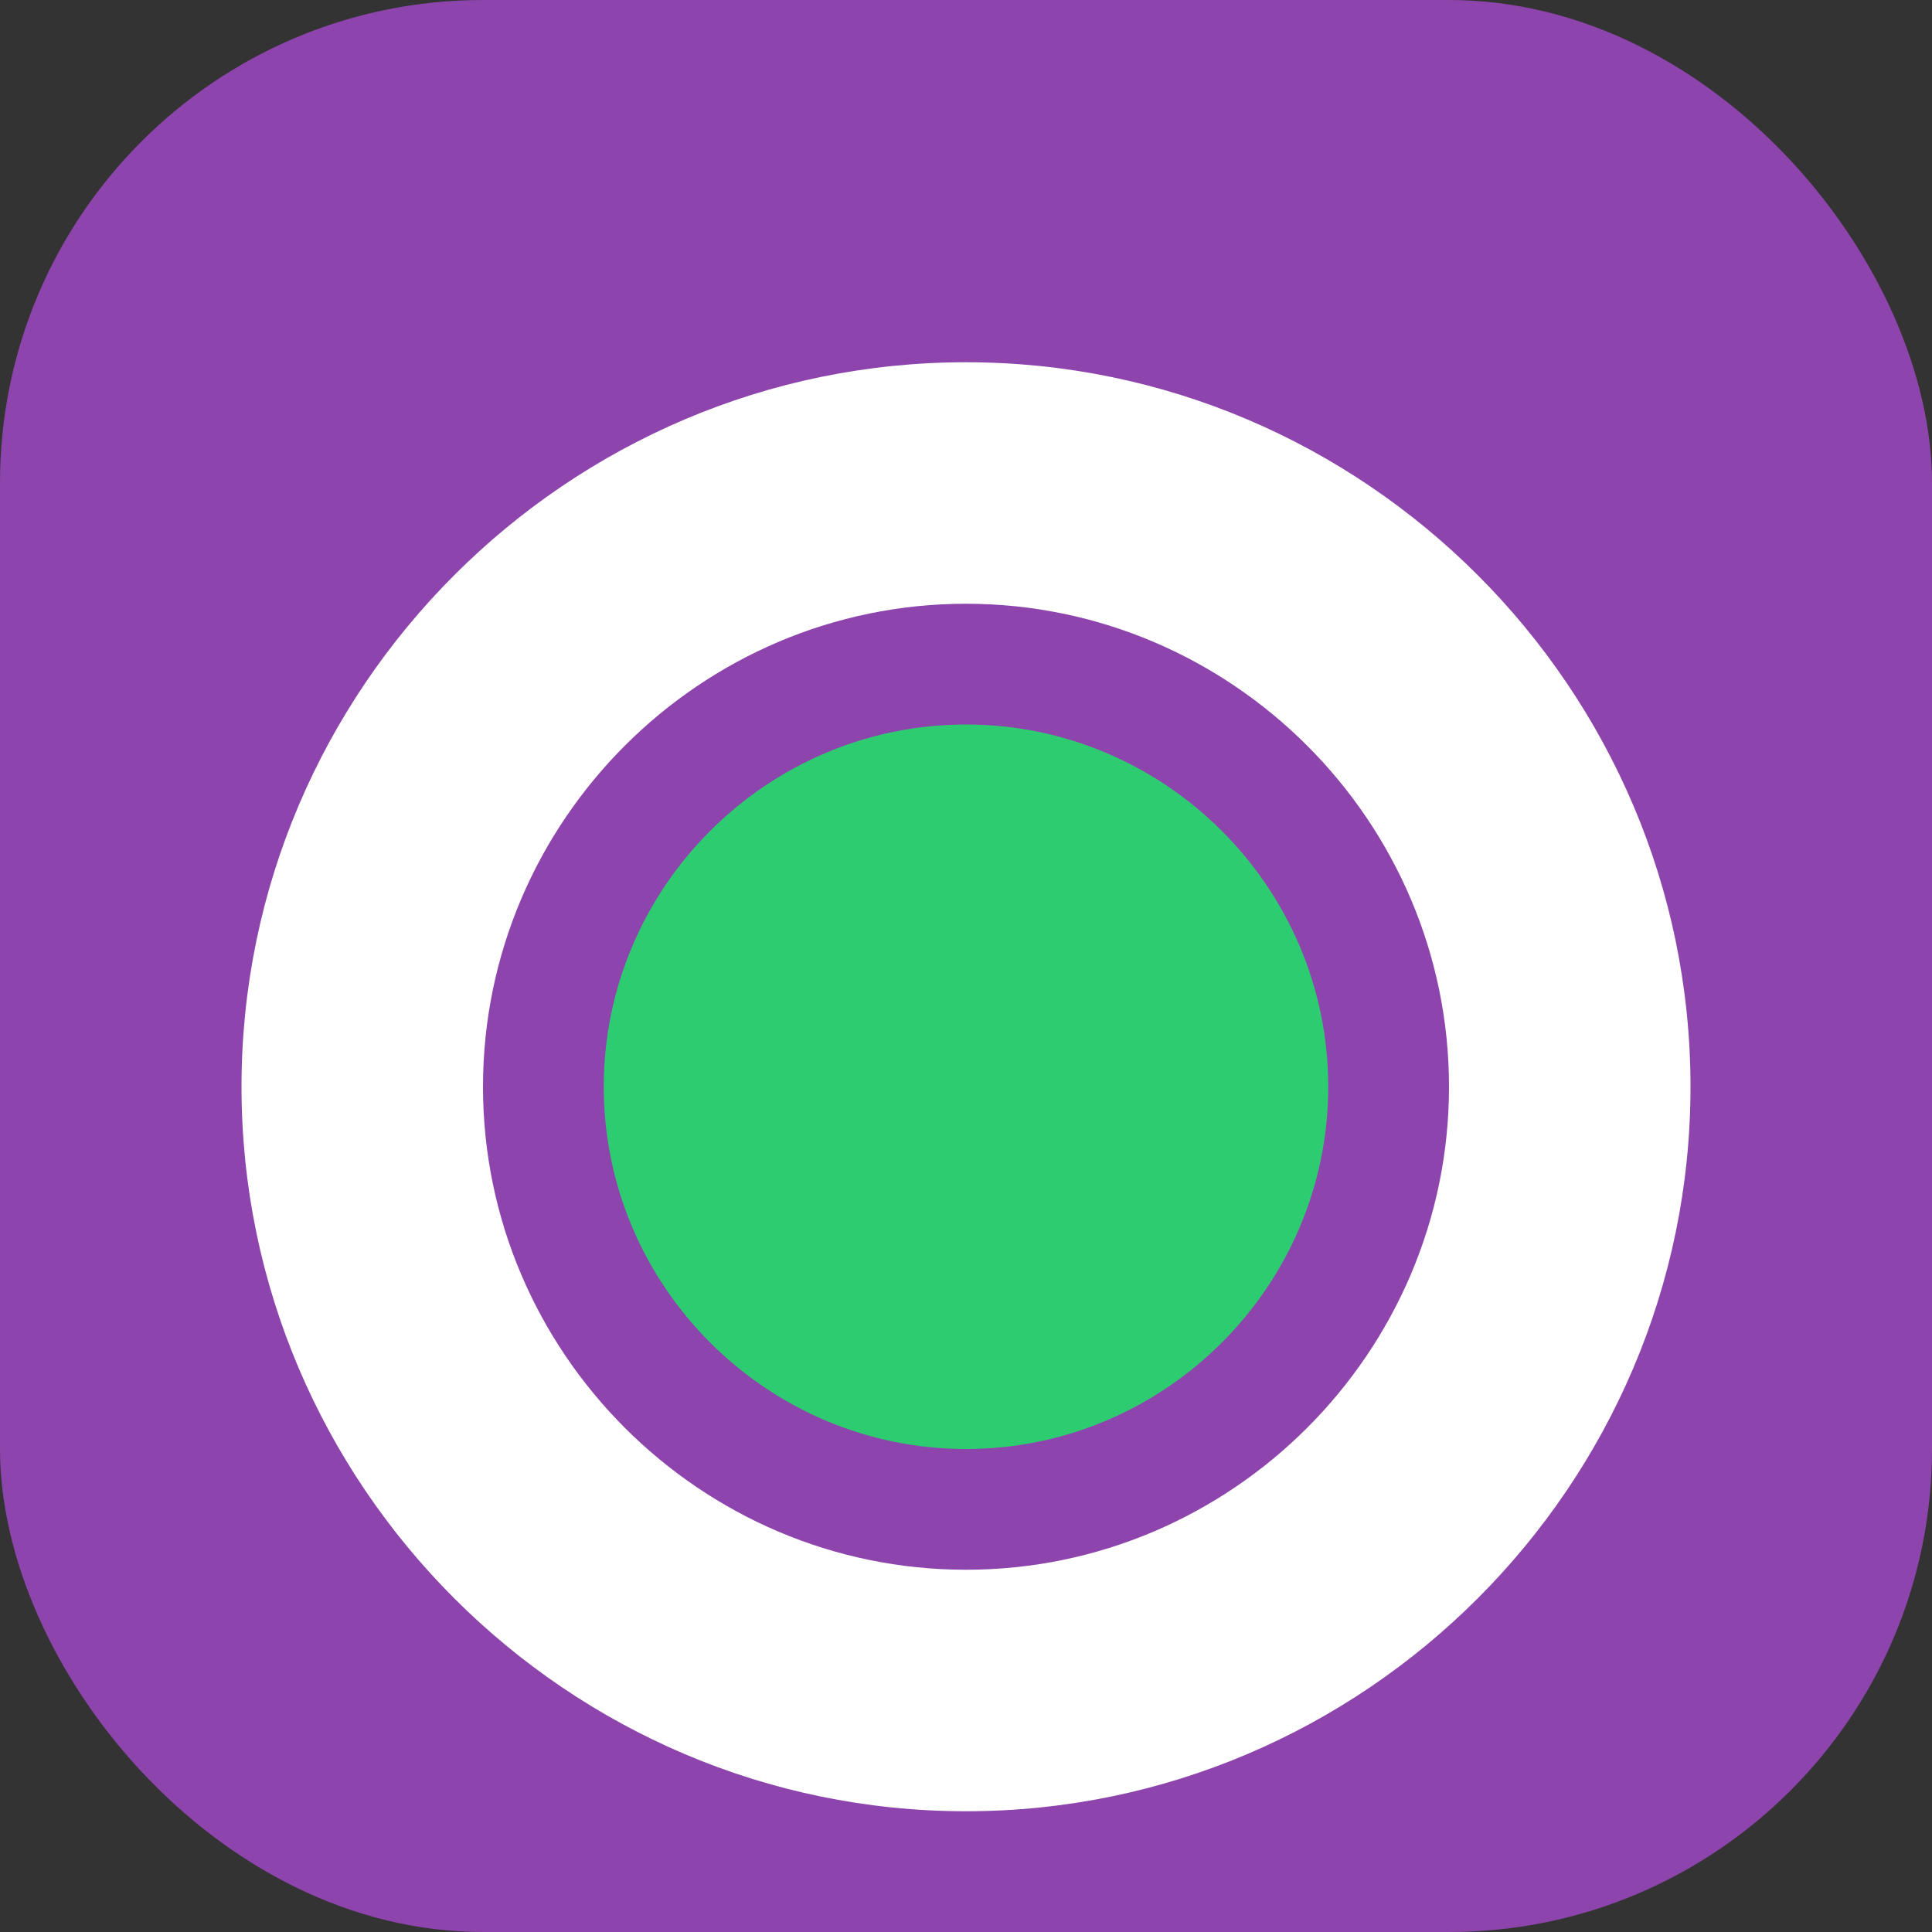
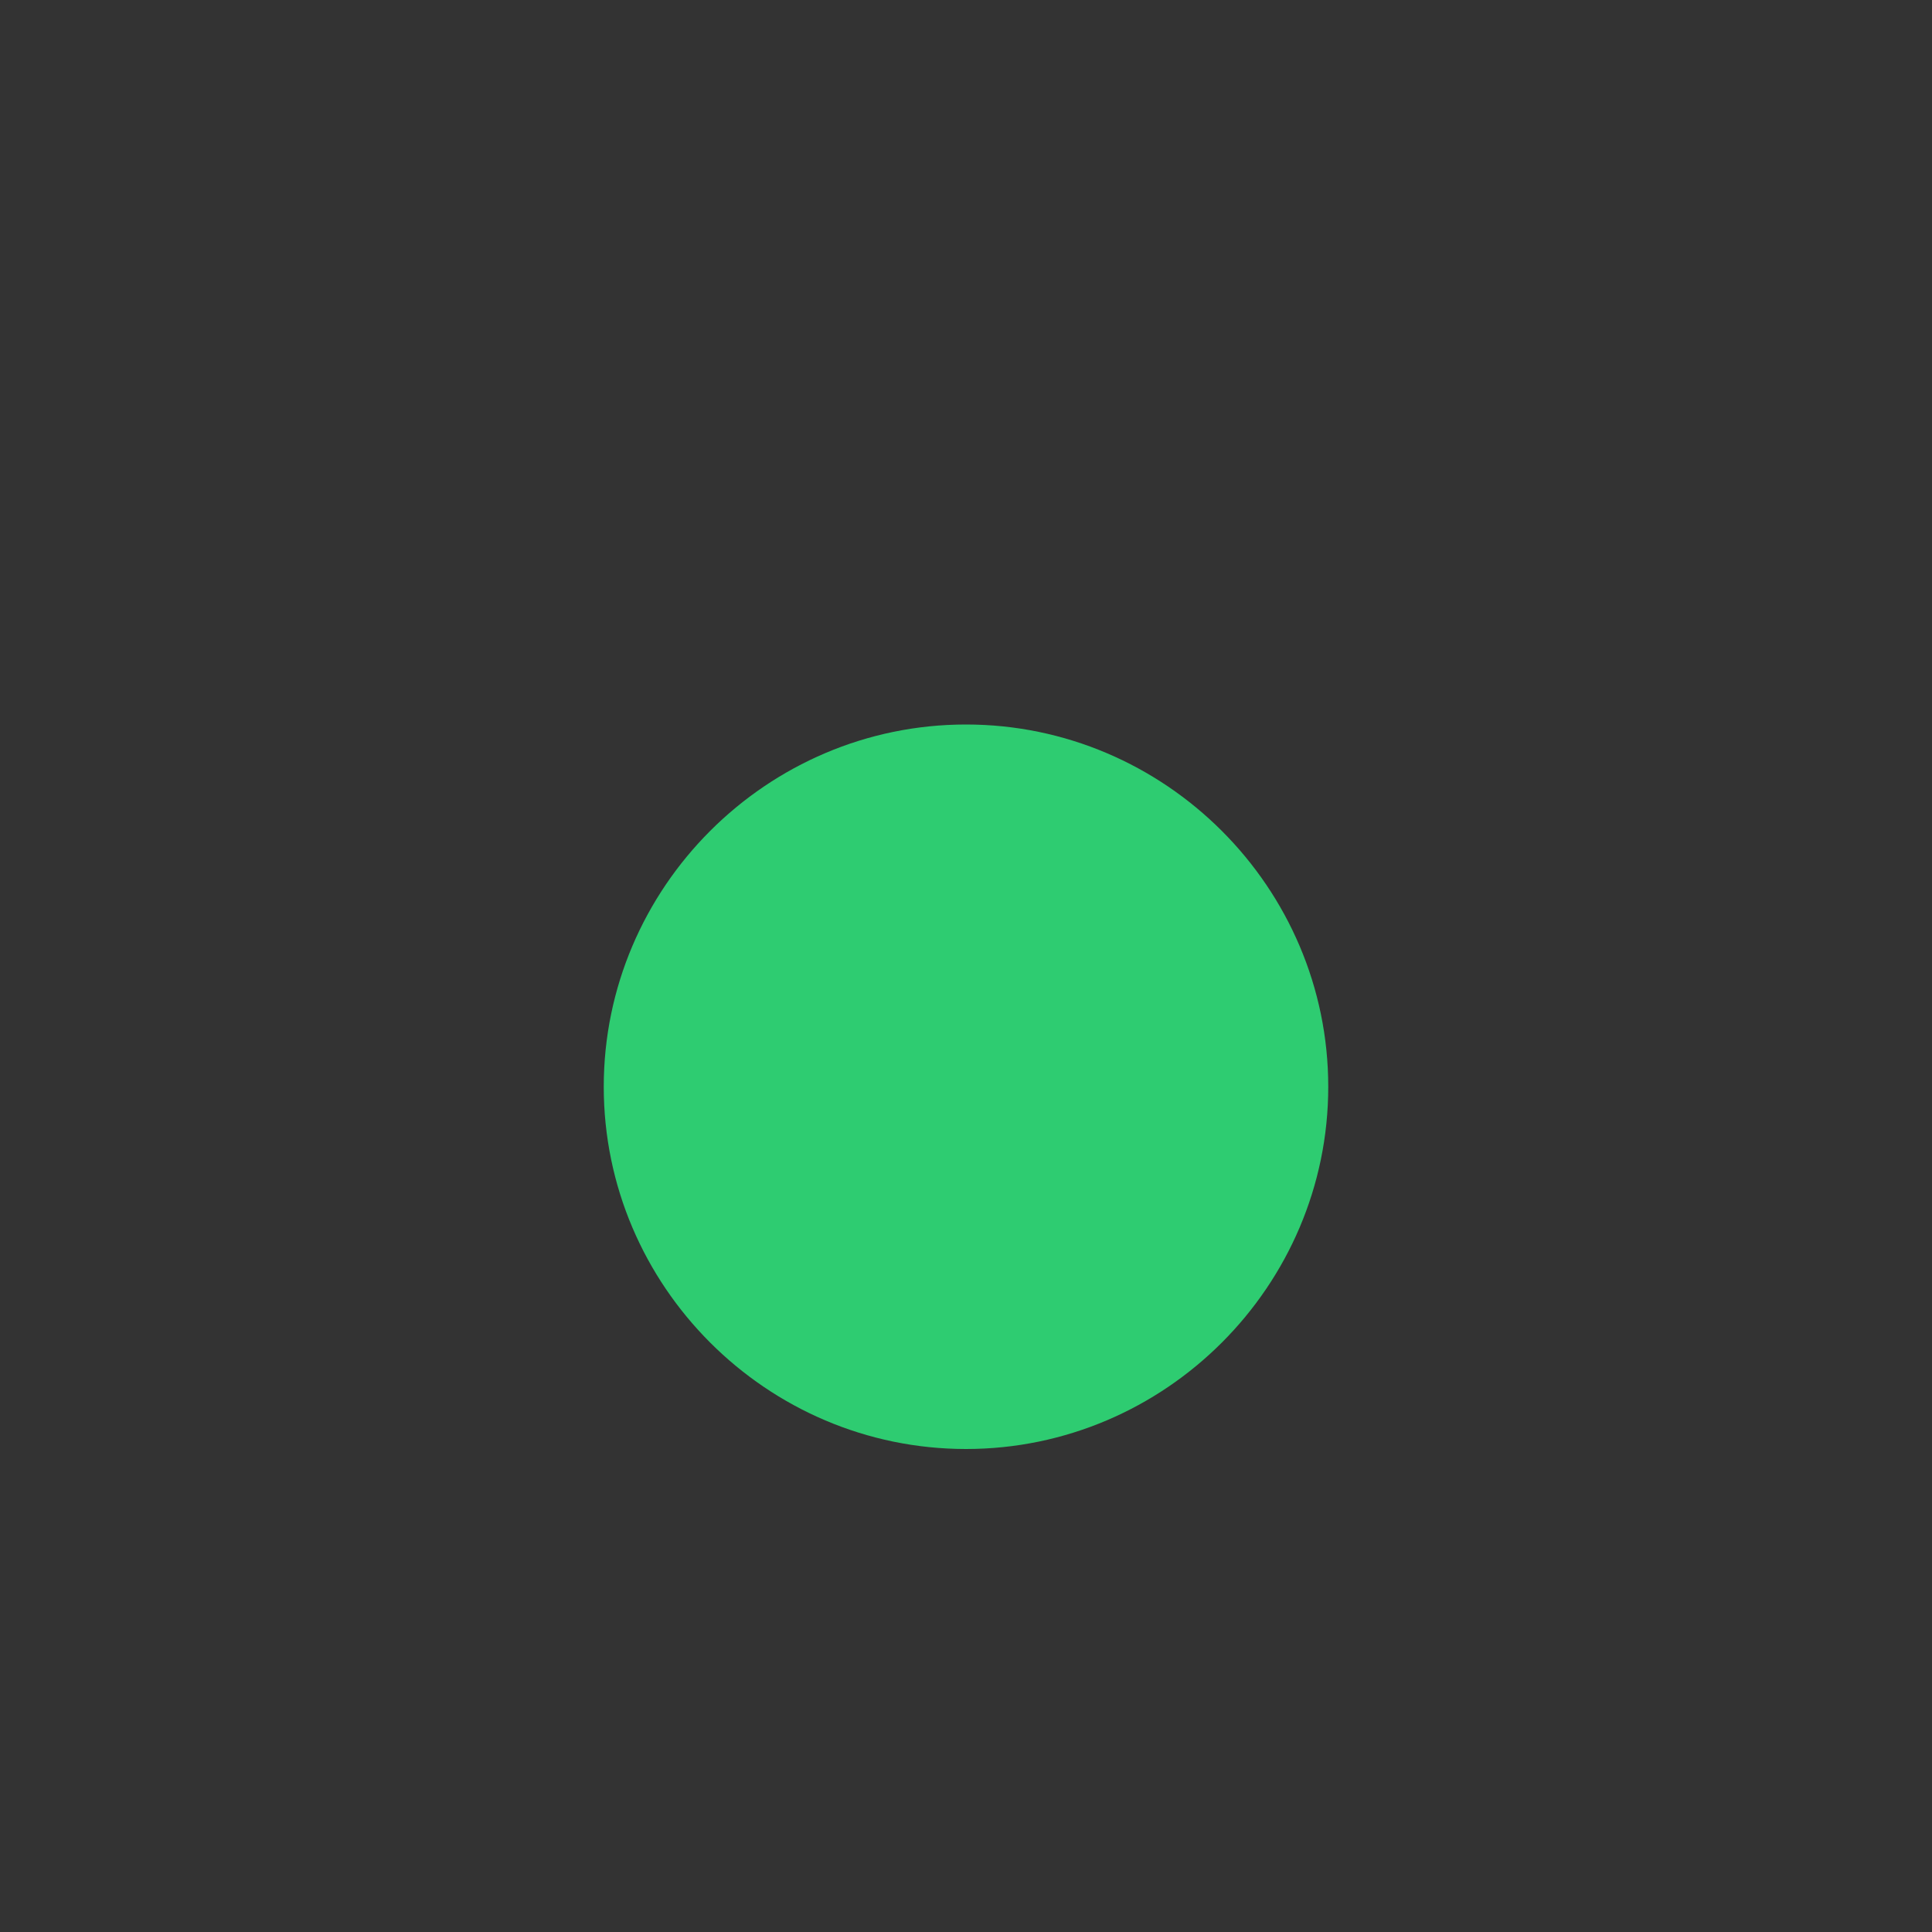
<svg xmlns="http://www.w3.org/2000/svg" width="32" height="32" viewBox="0 0 32 32" fill="none">
  <rect x="0" y="0" width="32" height="32" fill="#333333" stroke="none" />
-   <rect width="32" height="32" rx="8" fill="#8E44AD" />
-   <path d="M16 6C9.4 6 4 11.4 4 18C4 24.6 9.4 30 16 30C22.6 30 28 24.6 28 18C28 11.4 22.6 6 16 6ZM16 26C11.6 26 8 22.4 8 18C8 13.6 11.6 10 16 10C20.4 10 24 13.6 24 18C24 22.4 20.4 26 16 26Z" fill="white" />
-   <path d="M16 12C12.7 12 10 14.7 10 18C10 21.3 12.7 24 16 24C19.3 24 22 21.3 22 18C22 14.7 19.3 12 16 12Z" fill="#2ECC71" />
+   <path d="M16 12C12.7 12 10 14.7 10 18C10 21.3 12.7 24 16 24C19.3 24 22 21.3 22 18C22 14.7 19.3 12 16 12" fill="#2ECC71" />
</svg>